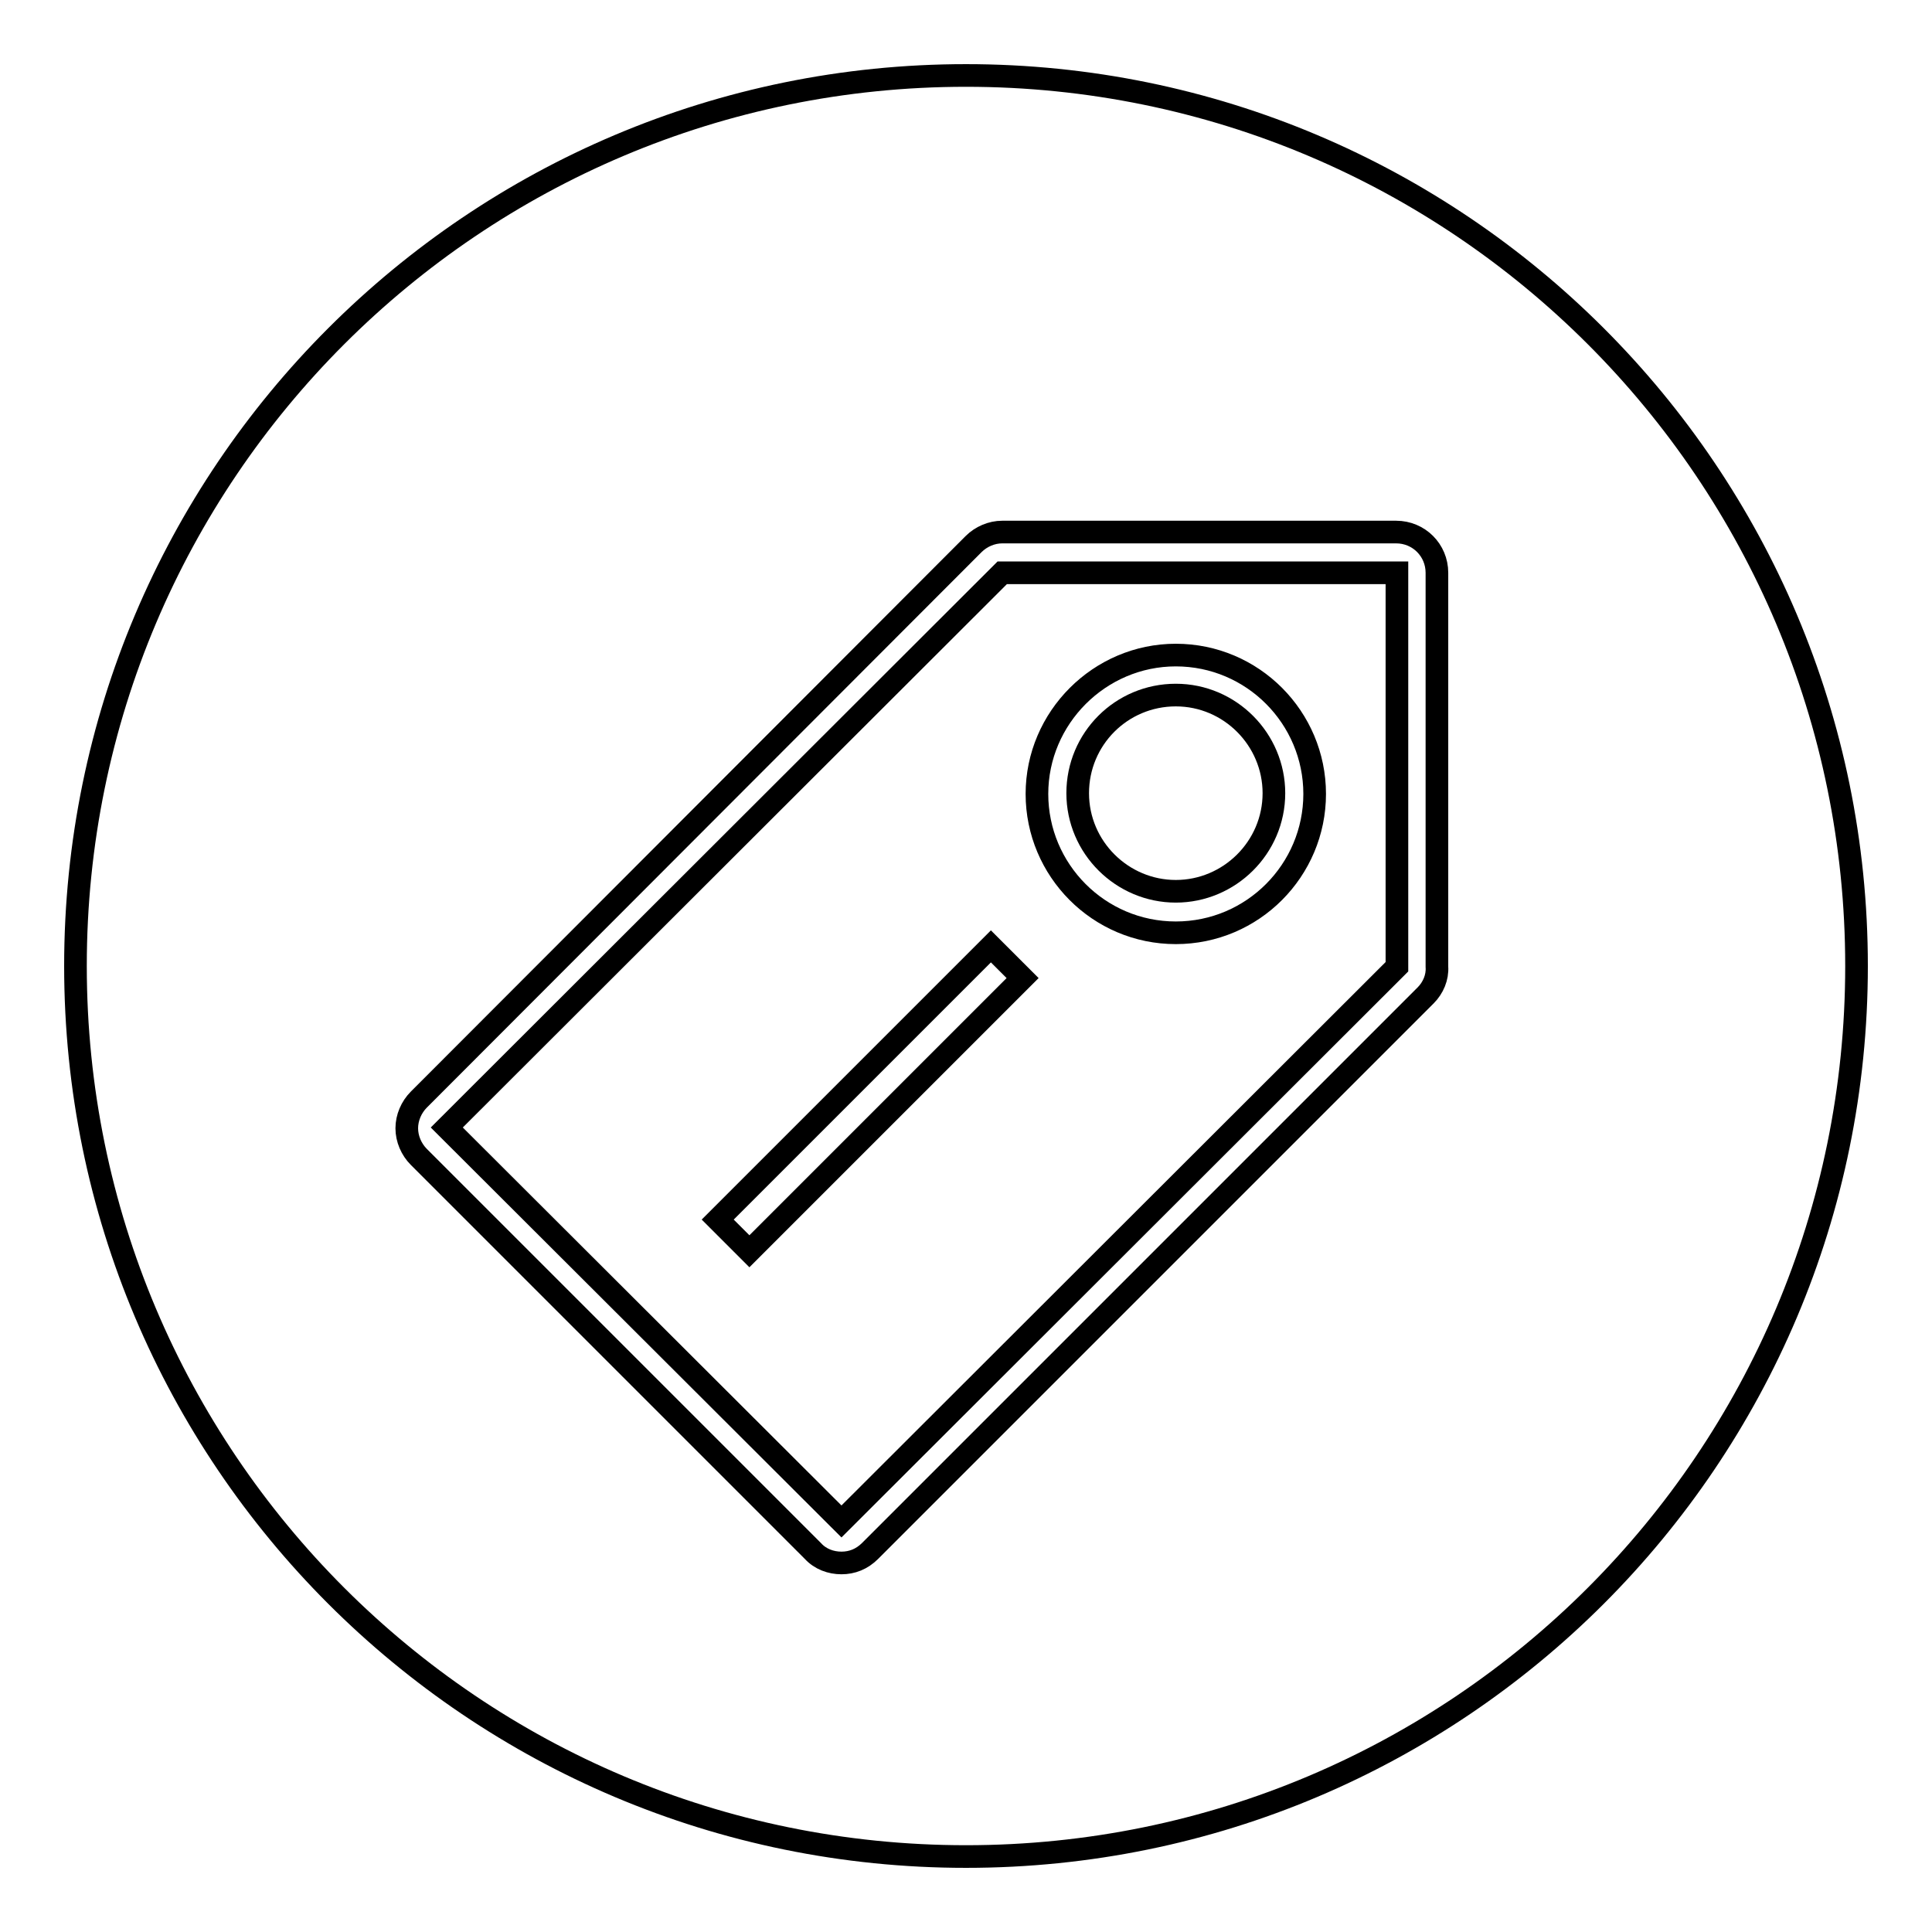
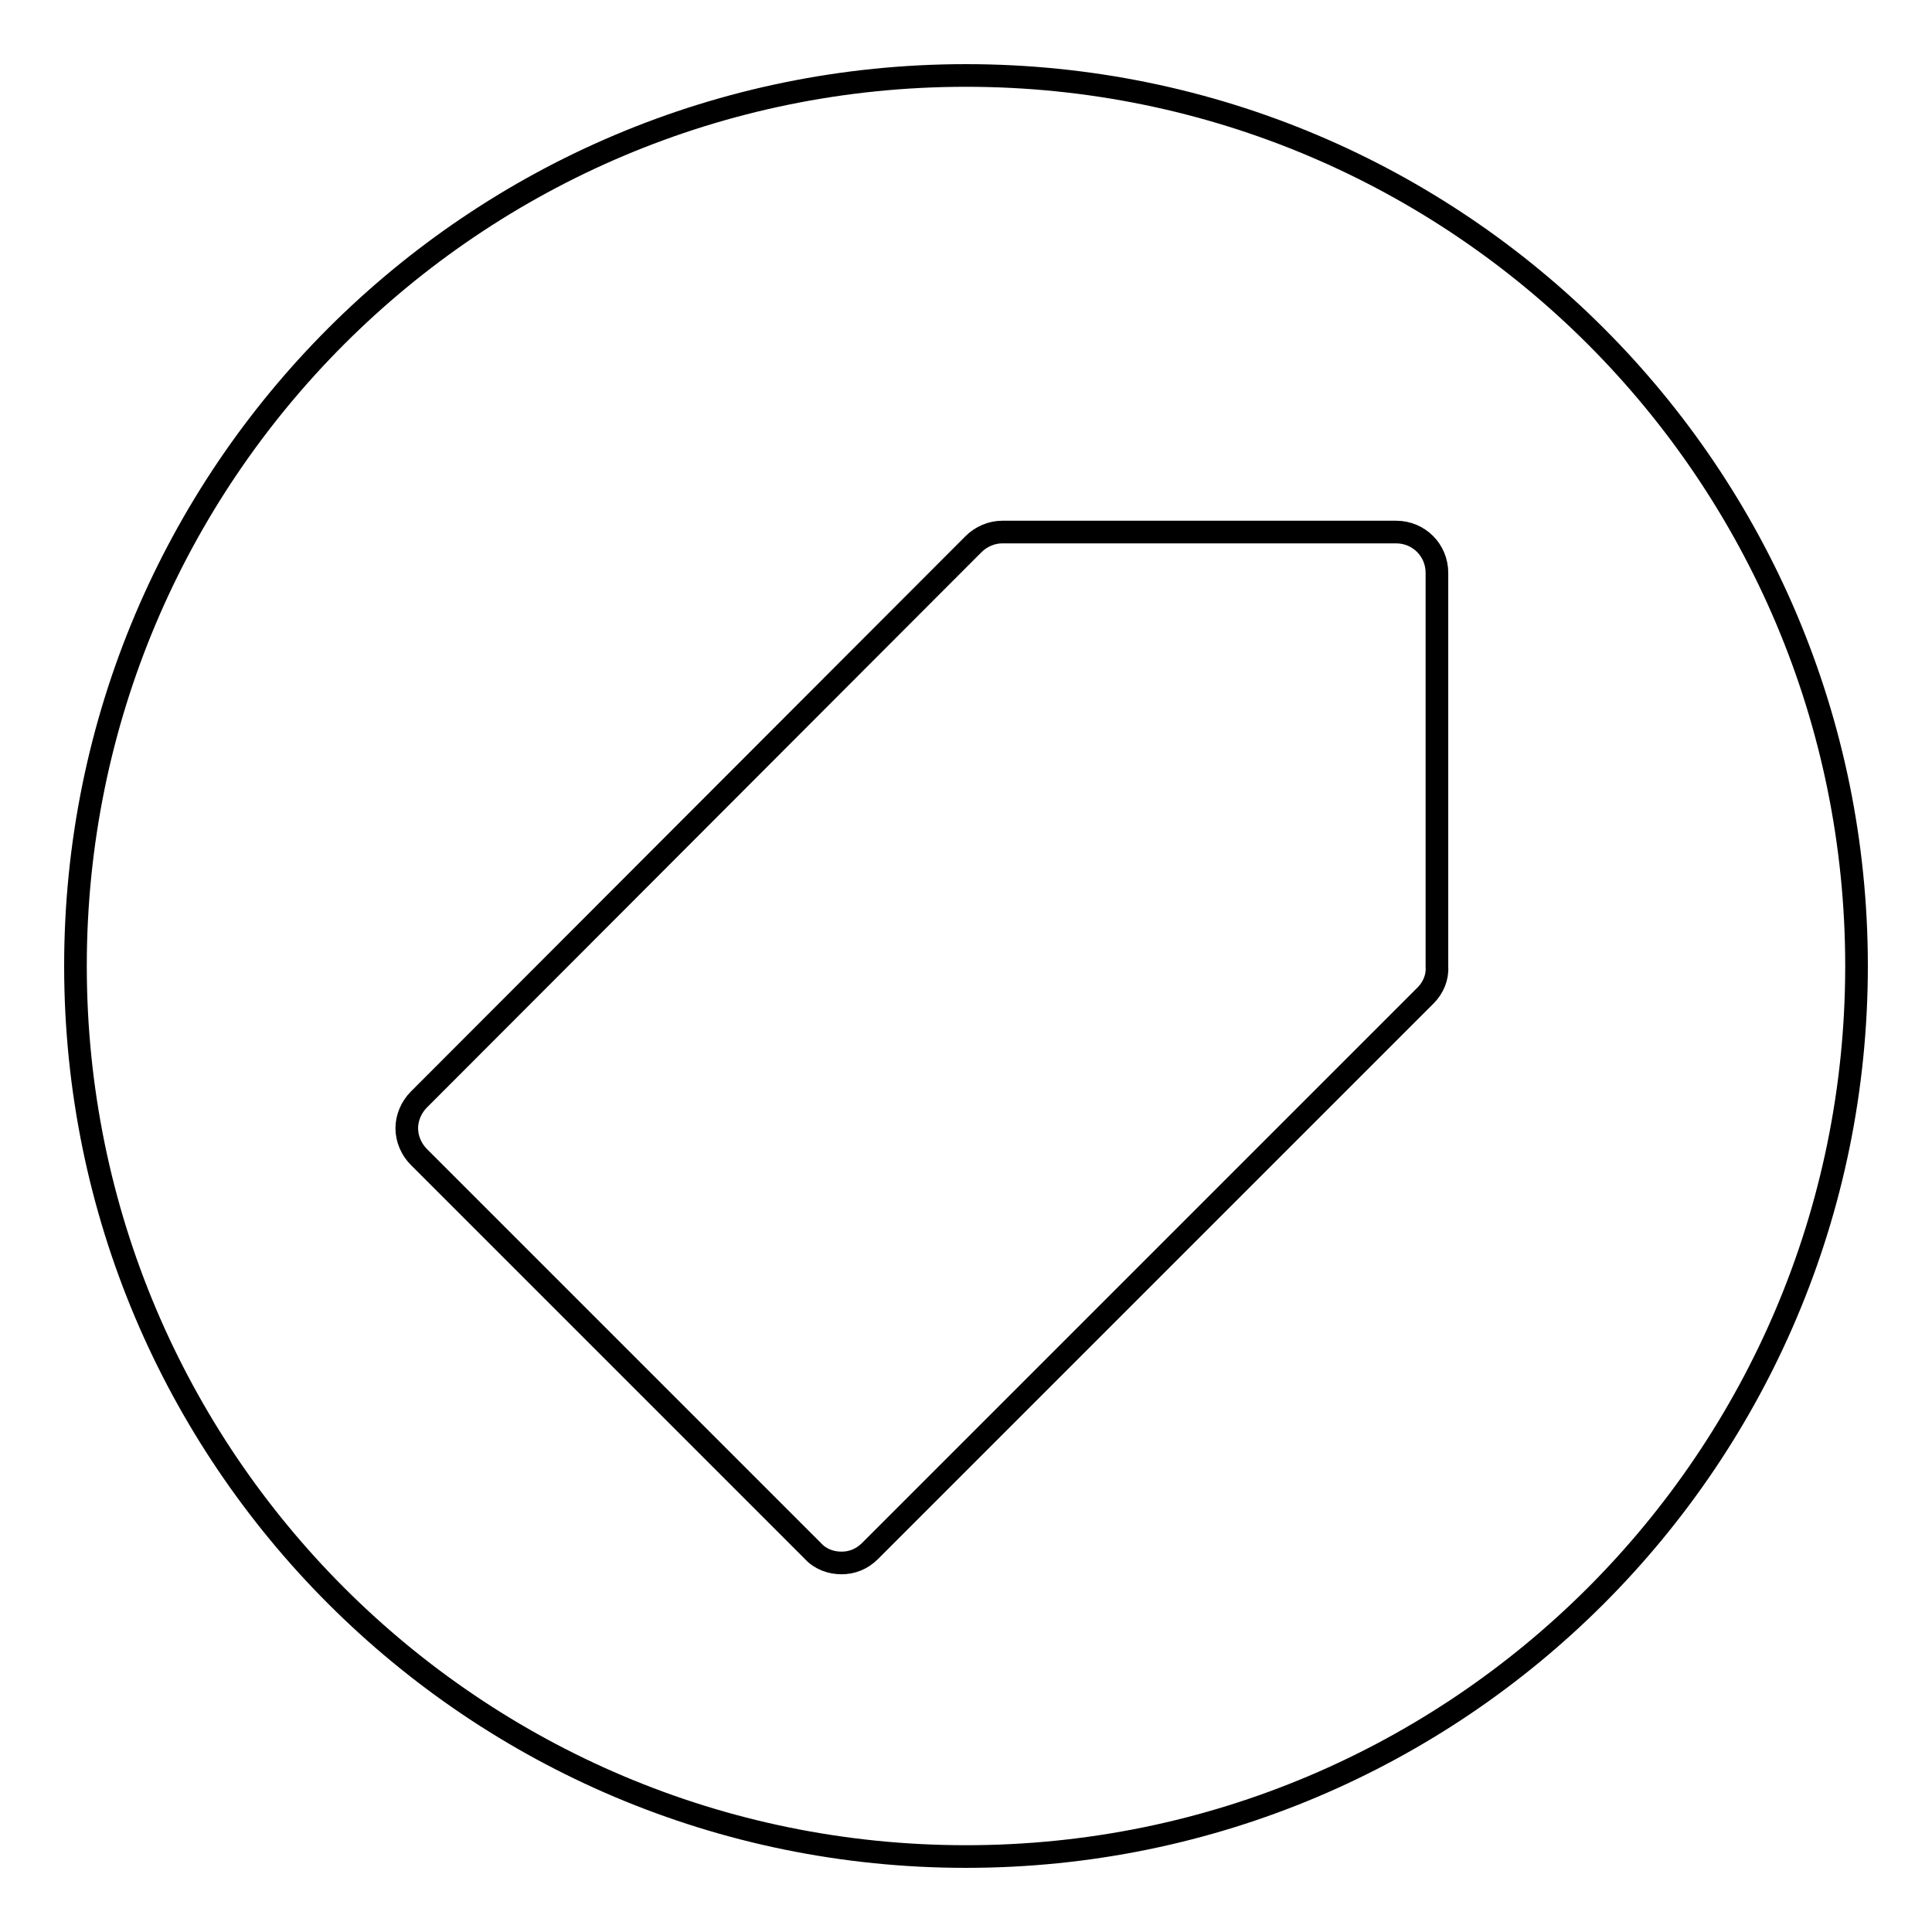
<svg xmlns="http://www.w3.org/2000/svg" version="1.1" x="0px" y="0px" viewBox="0 0 256 256" enable-background="new 0 0 256 256" xml:space="preserve">
  <g>
    <g>
-       <path stroke-width="3" fill-opacity="0" stroke="#000000" d="M155.8,92.1c-7.2,0-13,5.8-13,13c0,7.2,5.9,13,13,13s13-5.8,13-13C168.8,98,163,92.1,155.8,92.1z" />
-       <path stroke-width="3" fill-opacity="0" stroke="#000000" d="M132.8,75.9l-73.6,73.5l52.3,52.2l73.6-73.5l0-52.2L132.8,75.9z M99.3,165.8l-4.2-4.2l36.2-36.2l4.2,4.2L99.3,165.8z M155.8,123.6c-10.2,0-18.4-8.3-18.4-18.4s8.3-18.4,18.4-18.4c10.2,0,18.4,8.3,18.4,18.4C174.2,115.3,166,123.6,155.8,123.6z" />
      <path stroke-width="3" fill-opacity="0" stroke="#000000" d="M128,10C62.8,10,10,62.8,10,128c0,65.2,52.8,118,118,118c65.2,0,118-52.8,118-118C246,62.8,193.2,10,128,10z M188.9,131.9l-73.6,73.6c-1.1,1.1-2.4,1.6-3.8,1.6c-1.4,0-2.8-0.5-3.8-1.6l-52.2-52.2c-1-1-1.6-2.4-1.6-3.8c0-1.4,0.6-2.8,1.6-3.8L129,72.1c1-1,2.4-1.6,3.8-1.6l0,0l52.2,0c3,0,5.4,2.4,5.4,5.4l0,52.2C190.5,129.5,189.9,130.9,188.9,131.9z" />
    </g>
  </g>
</svg>